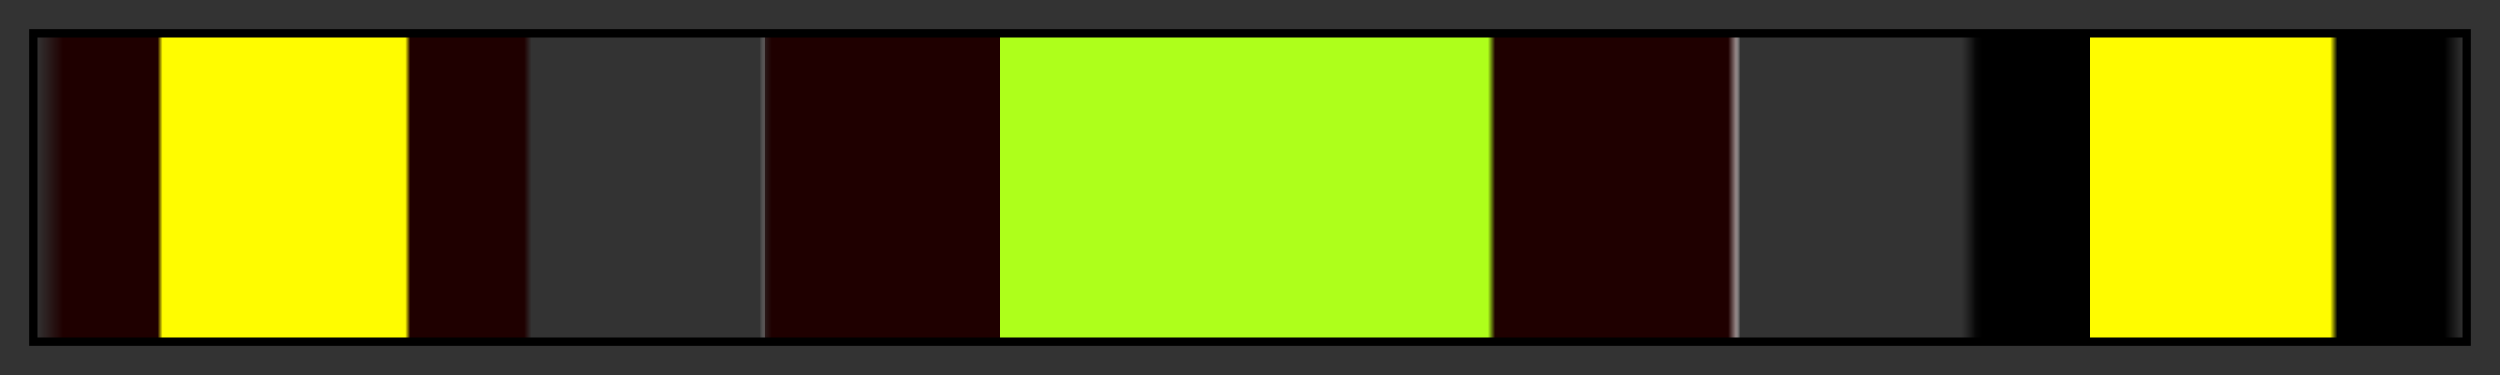
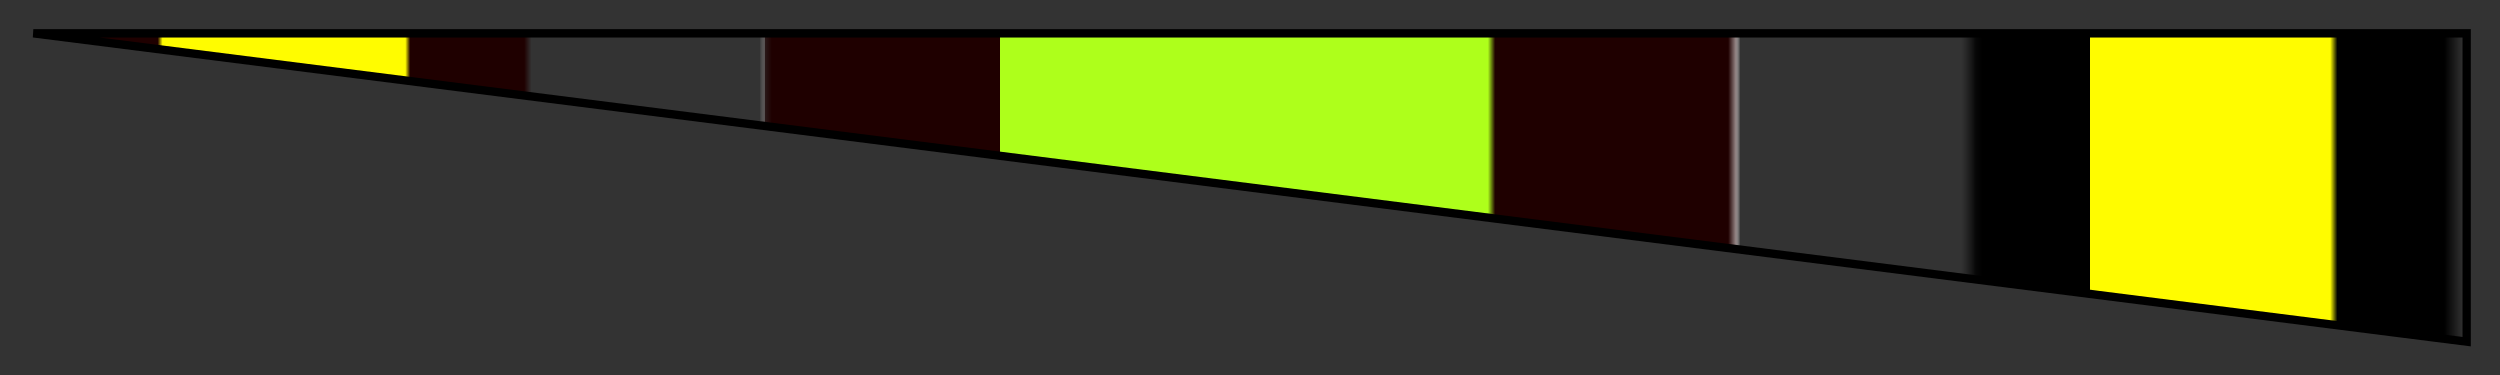
<svg xmlns="http://www.w3.org/2000/svg" height="45" viewBox="0 0 300 45" width="300">
  <rect x="0" y="0" width="300" height="45" fill="#333333" stroke="none" />
  <linearGradient id="a" gradientUnits="objectBoundingBox" spreadMethod="pad" x1="0%" x2="100%" y1="0%" y2="0%">
    <stop offset="0" stop-color="#1f0000" stop-opacity="0" />
    <stop offset=".011" stop-color="#1f0000" />
    <stop offset=".05" stop-color="#1f0000" />
    <stop offset=".052" stop-color="#fffc00" />
    <stop offset=".144" stop-color="#fffc00" />
    <stop offset=".152" stop-color="#fffc00" />
    <stop offset=".154" stop-color="#1f0000" />
    <stop offset=".201" stop-color="#1f0000" />
    <stop offset=".204" stop-color="#1f0000" stop-opacity="0" />
    <stop offset=".298" stop-color="#fff" stop-opacity="0" />
    <stop offset=".3" stop-color="#8f7f7f" stop-opacity=".4" />
    <stop offset=".3" stop-color="#1f0000" stop-opacity=".5" />
    <stop offset=".303" stop-color="#1f0000" />
    <stop offset=".397" stop-color="#1f0000" />
    <stop offset=".397" stop-color="#aeff1b" />
    <stop offset=".598" stop-color="#aeff1b" />
    <stop offset=".601" stop-color="#1f0000" />
    <stop offset=".697" stop-color="#1f0000" />
    <stop offset=".7" stop-color="#8f7f7f" />
    <stop offset=".702" stop-color="#fff" stop-opacity="0" />
    <stop offset=".793" stop-color="#151515" stop-opacity="0" />
    <stop offset=".799" stop-color="#070707" />
    <stop offset=".802" />
    <stop offset=".846" />
    <stop offset=".846" stop-color="#fffc00" />
    <stop offset=".945" stop-color="#fffc00" />
    <stop offset=".948" />
    <stop offset=".992" />
    <stop offset="1" stop-opacity="0" />
  </linearGradient>
-   <path d="m4 4h292v37h-292z" fill="url(#a)" stroke="#000" />
+   <path d="m4 4h292v37z" fill="url(#a)" stroke="#000" />
</svg>